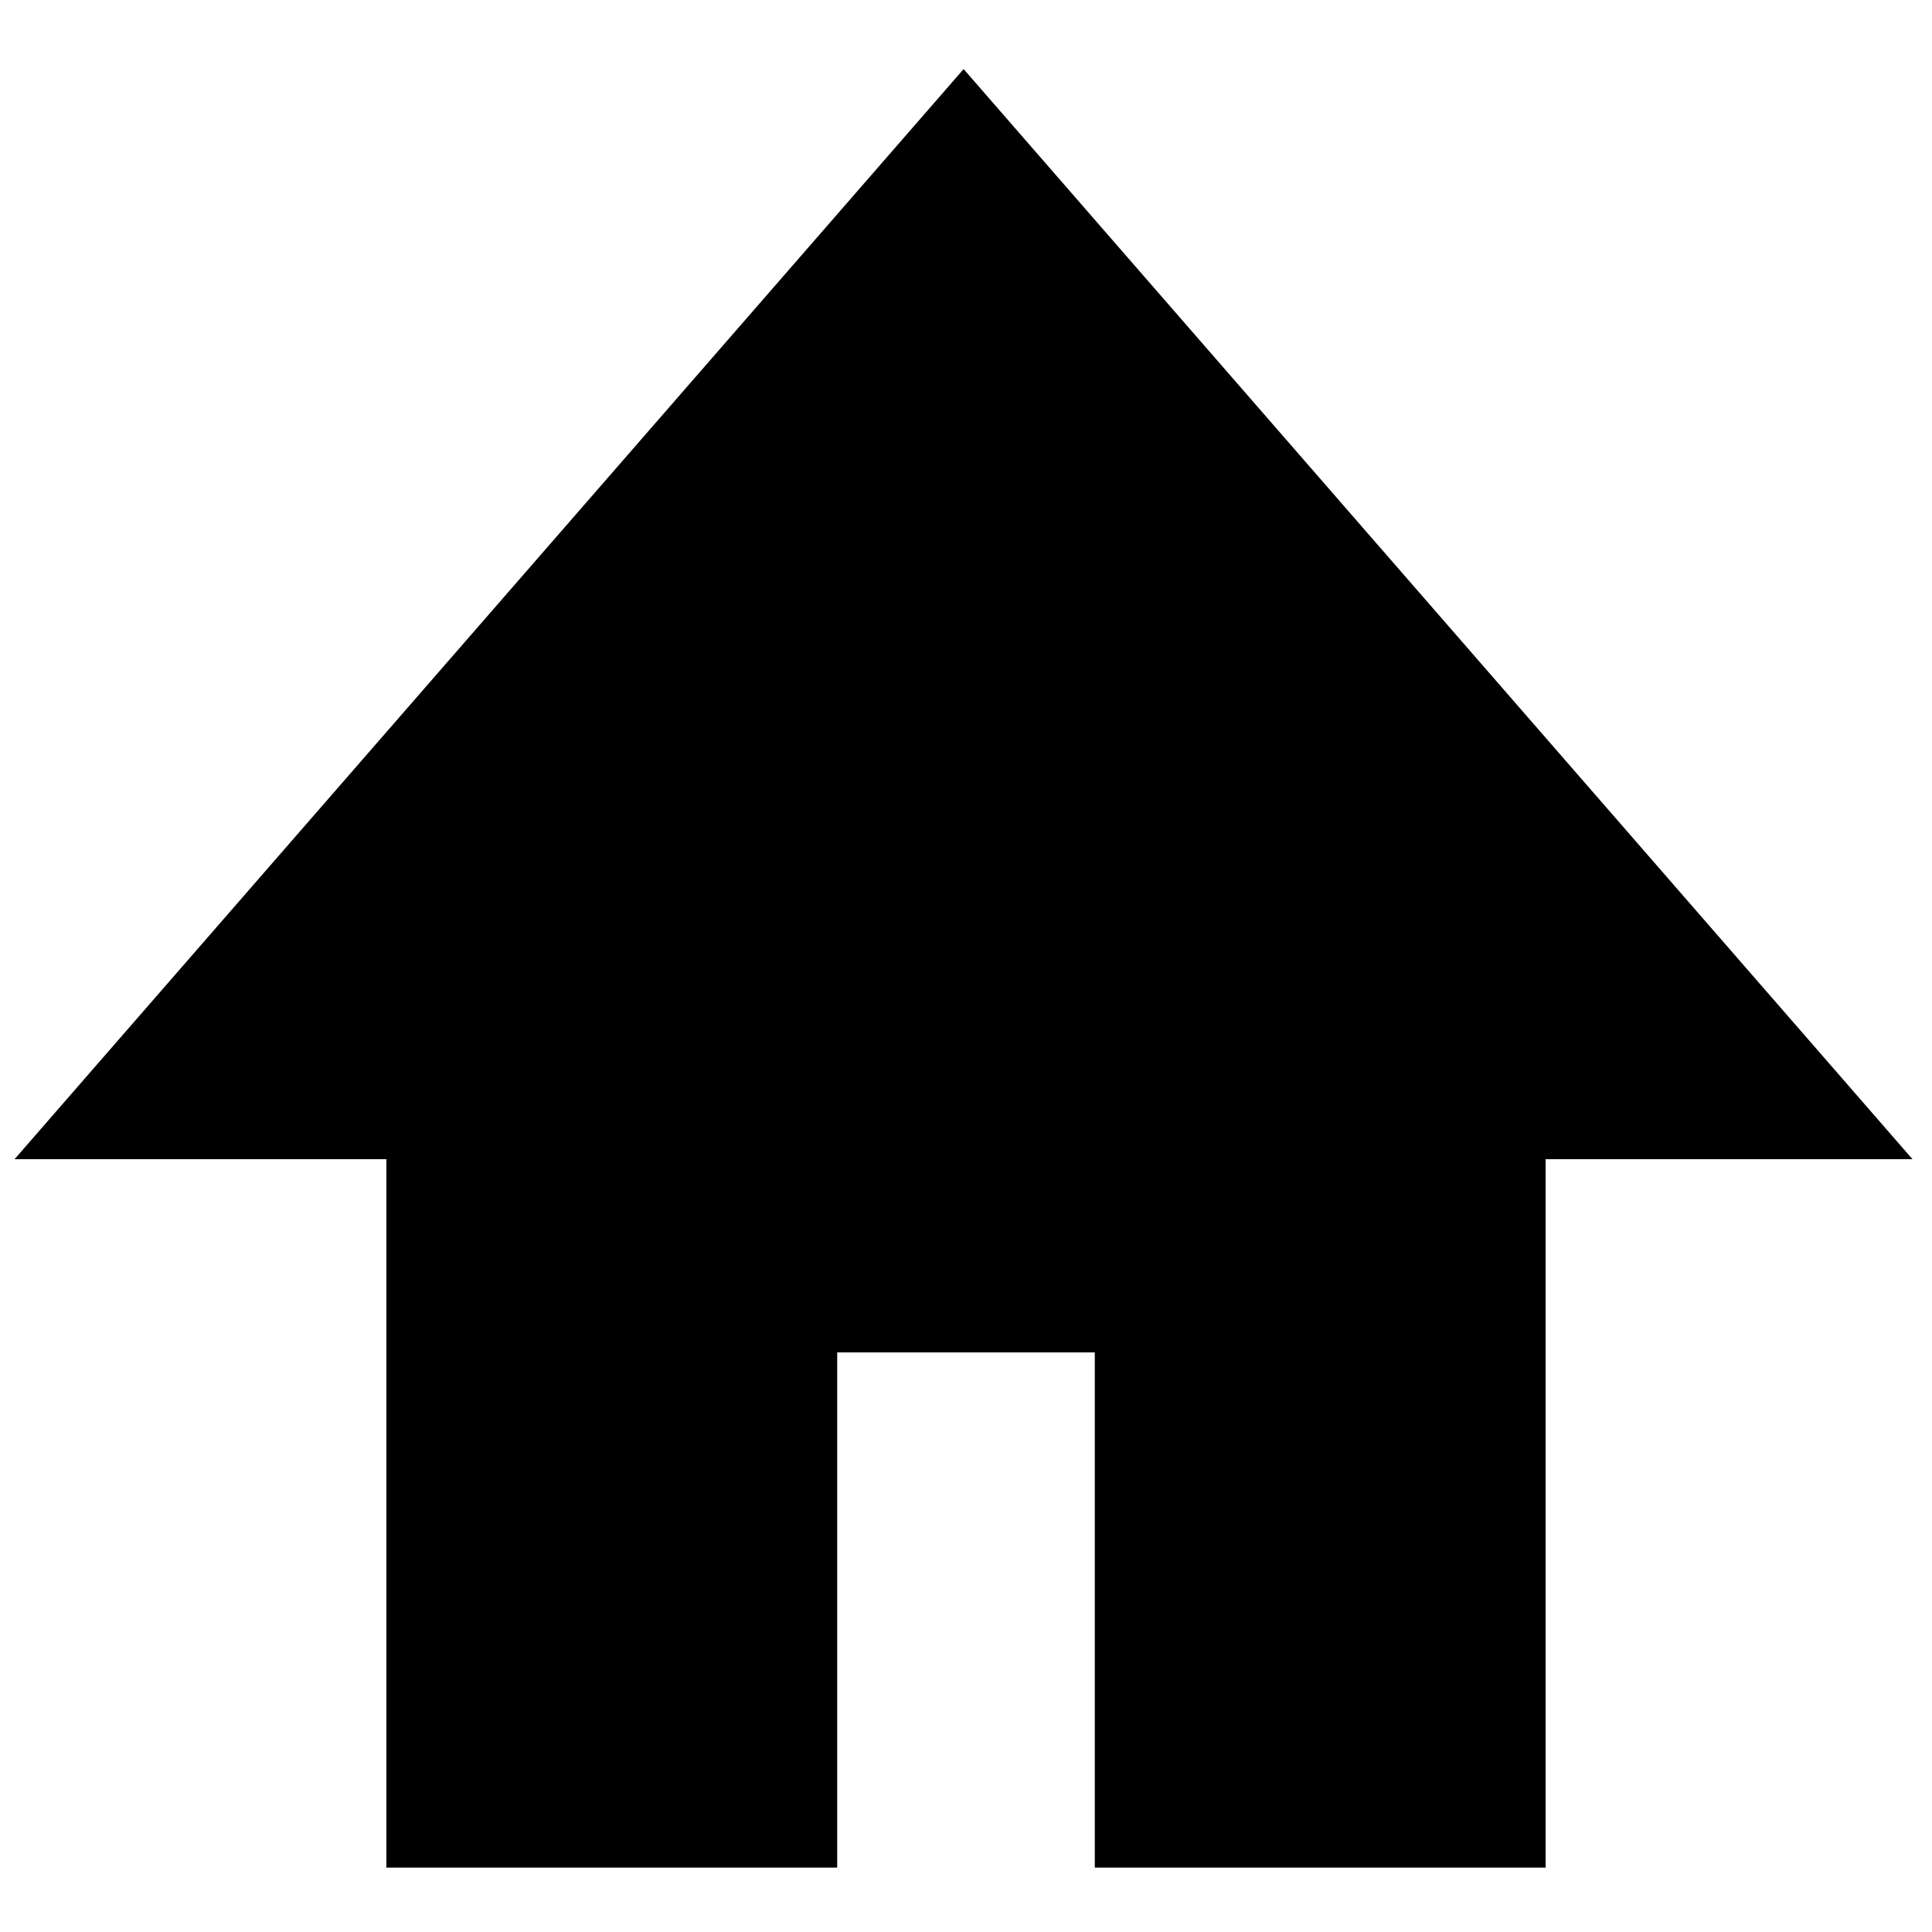
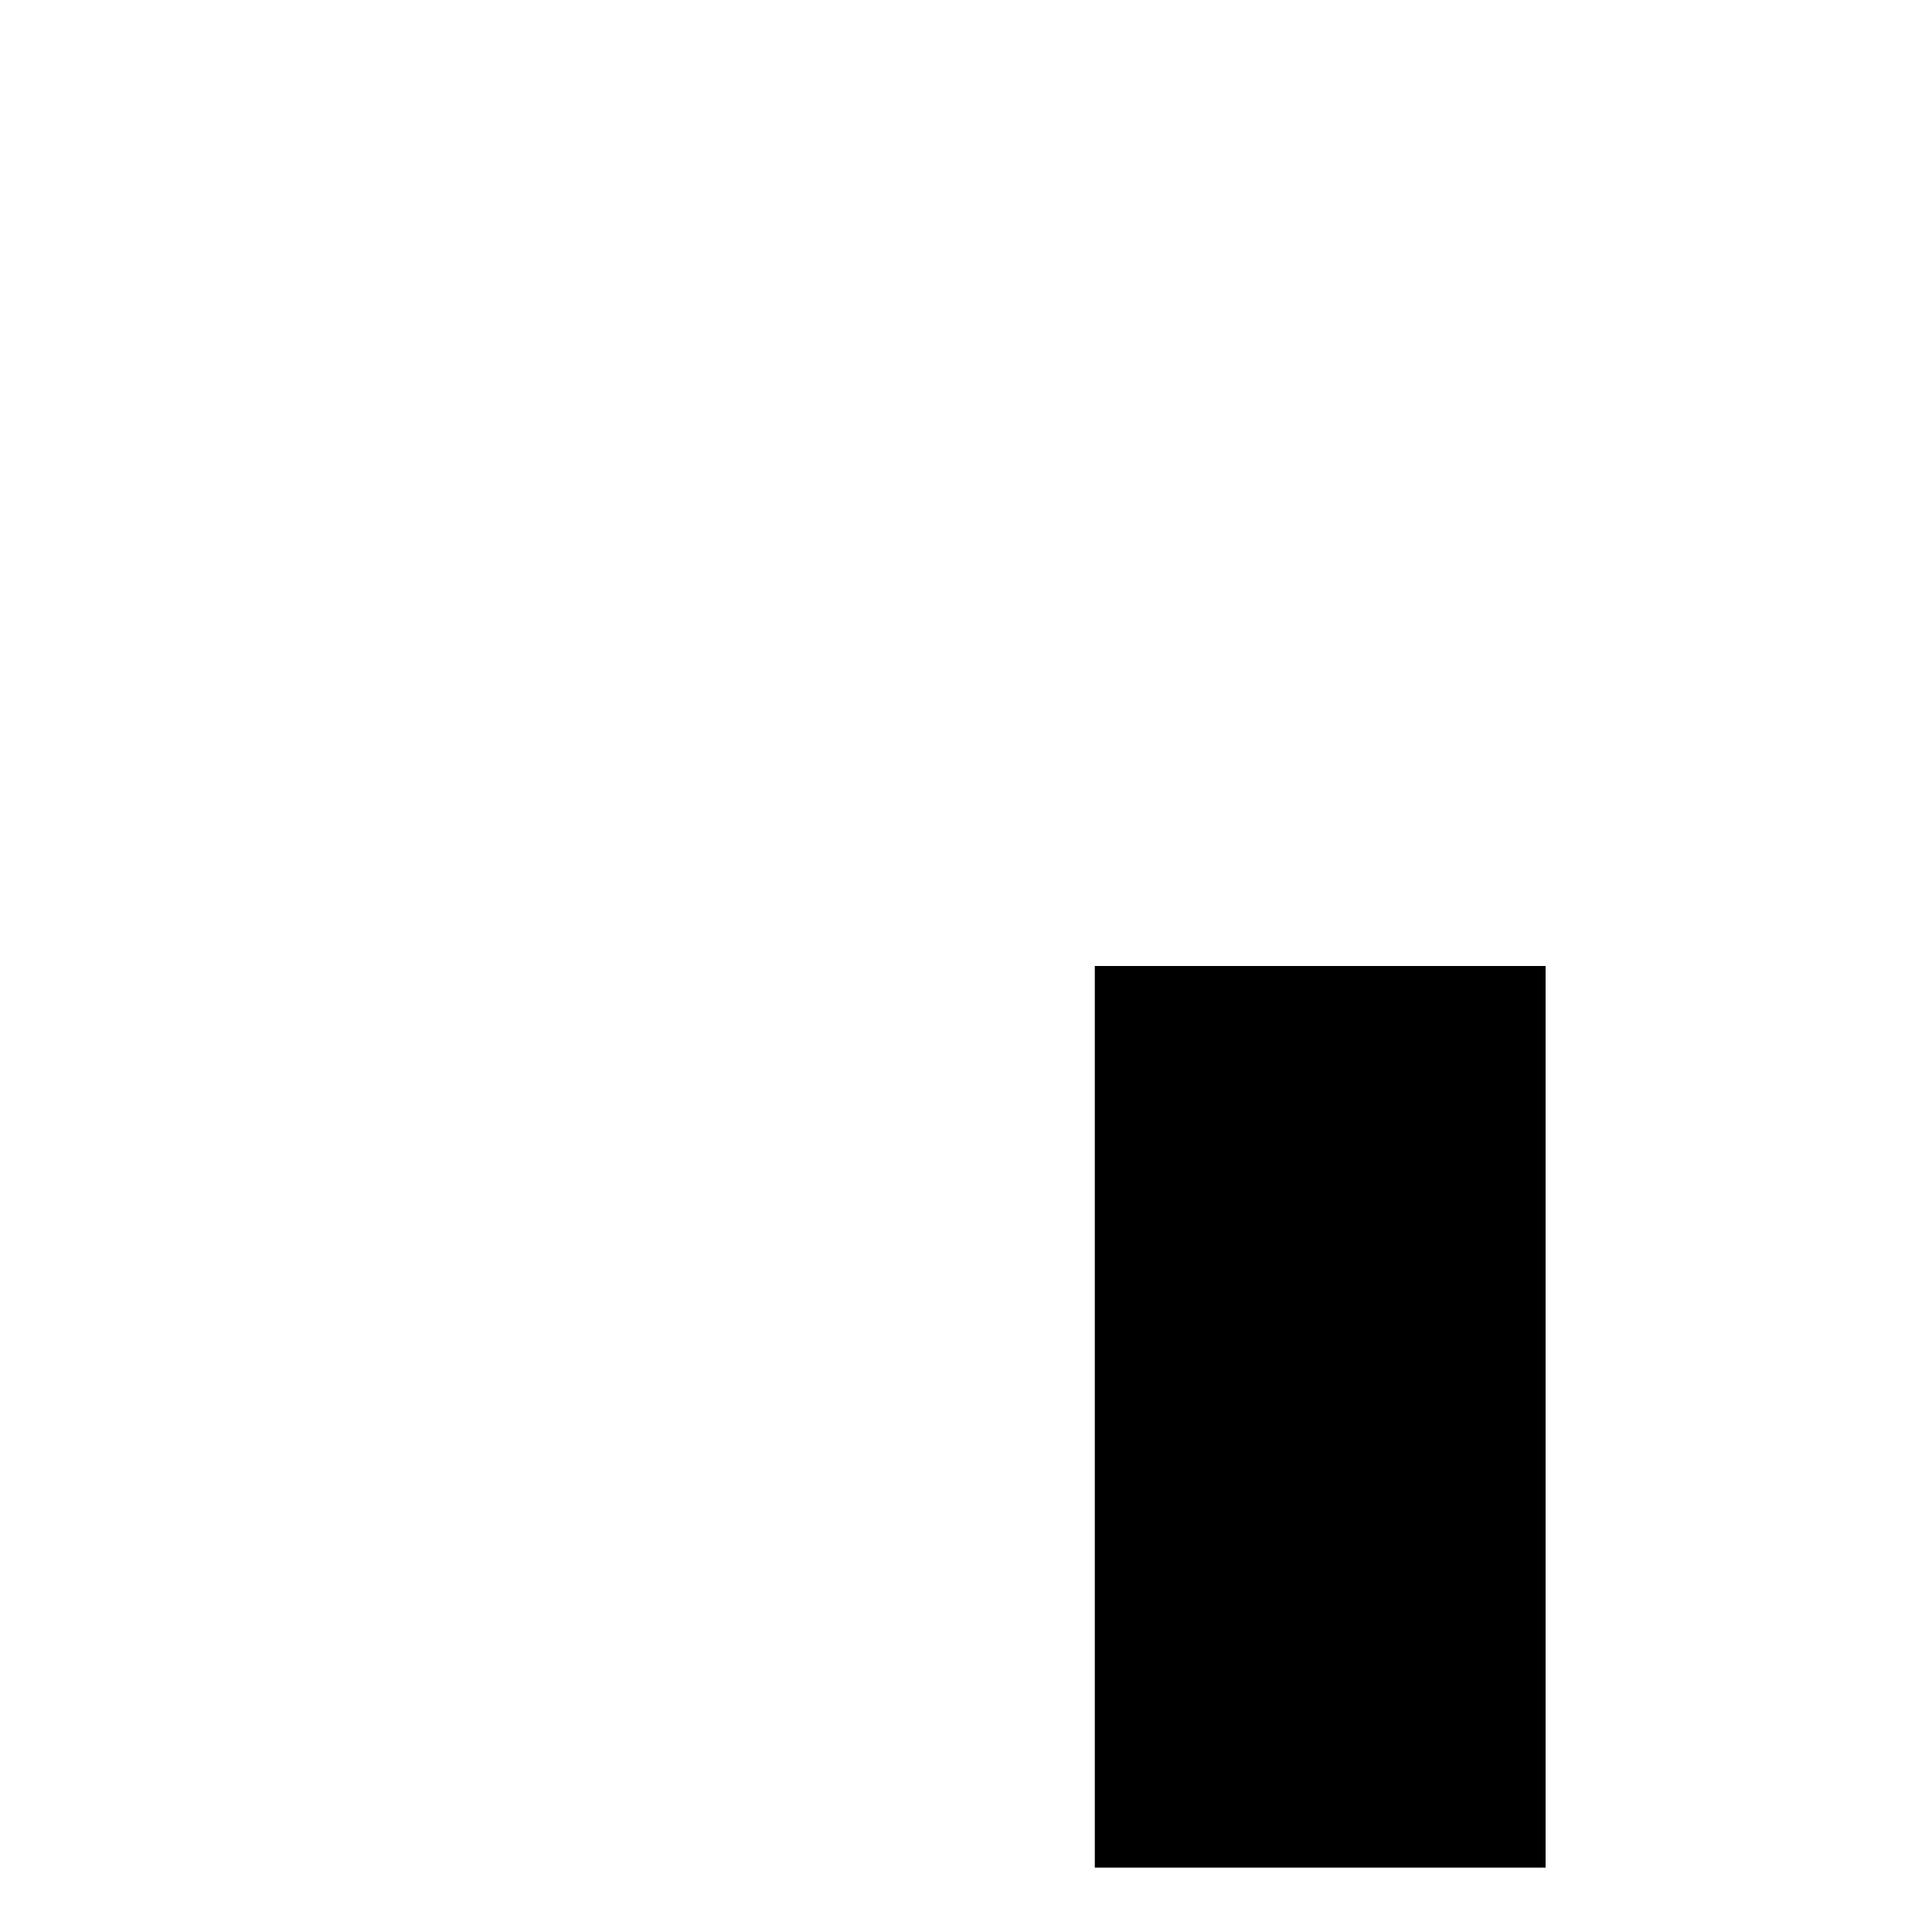
<svg xmlns="http://www.w3.org/2000/svg" version="1.1" id="レイヤー_1" x="0px" y="0px" width="30px" height="30px" viewBox="0 0 30 30" enable-background="new 0 0 30 30" xml:space="preserve">
-   <rect x="6" y="15" width="7" height="14" />
-   <polygon stroke="#000000" stroke-miterlimit="10" points="1.324,17.5 14.963,1.834 28.599,17.5 " />
-   <rect x="7" y="11" width="15" height="10" />
  <rect x="17" y="15" width="7" height="14" />
</svg>